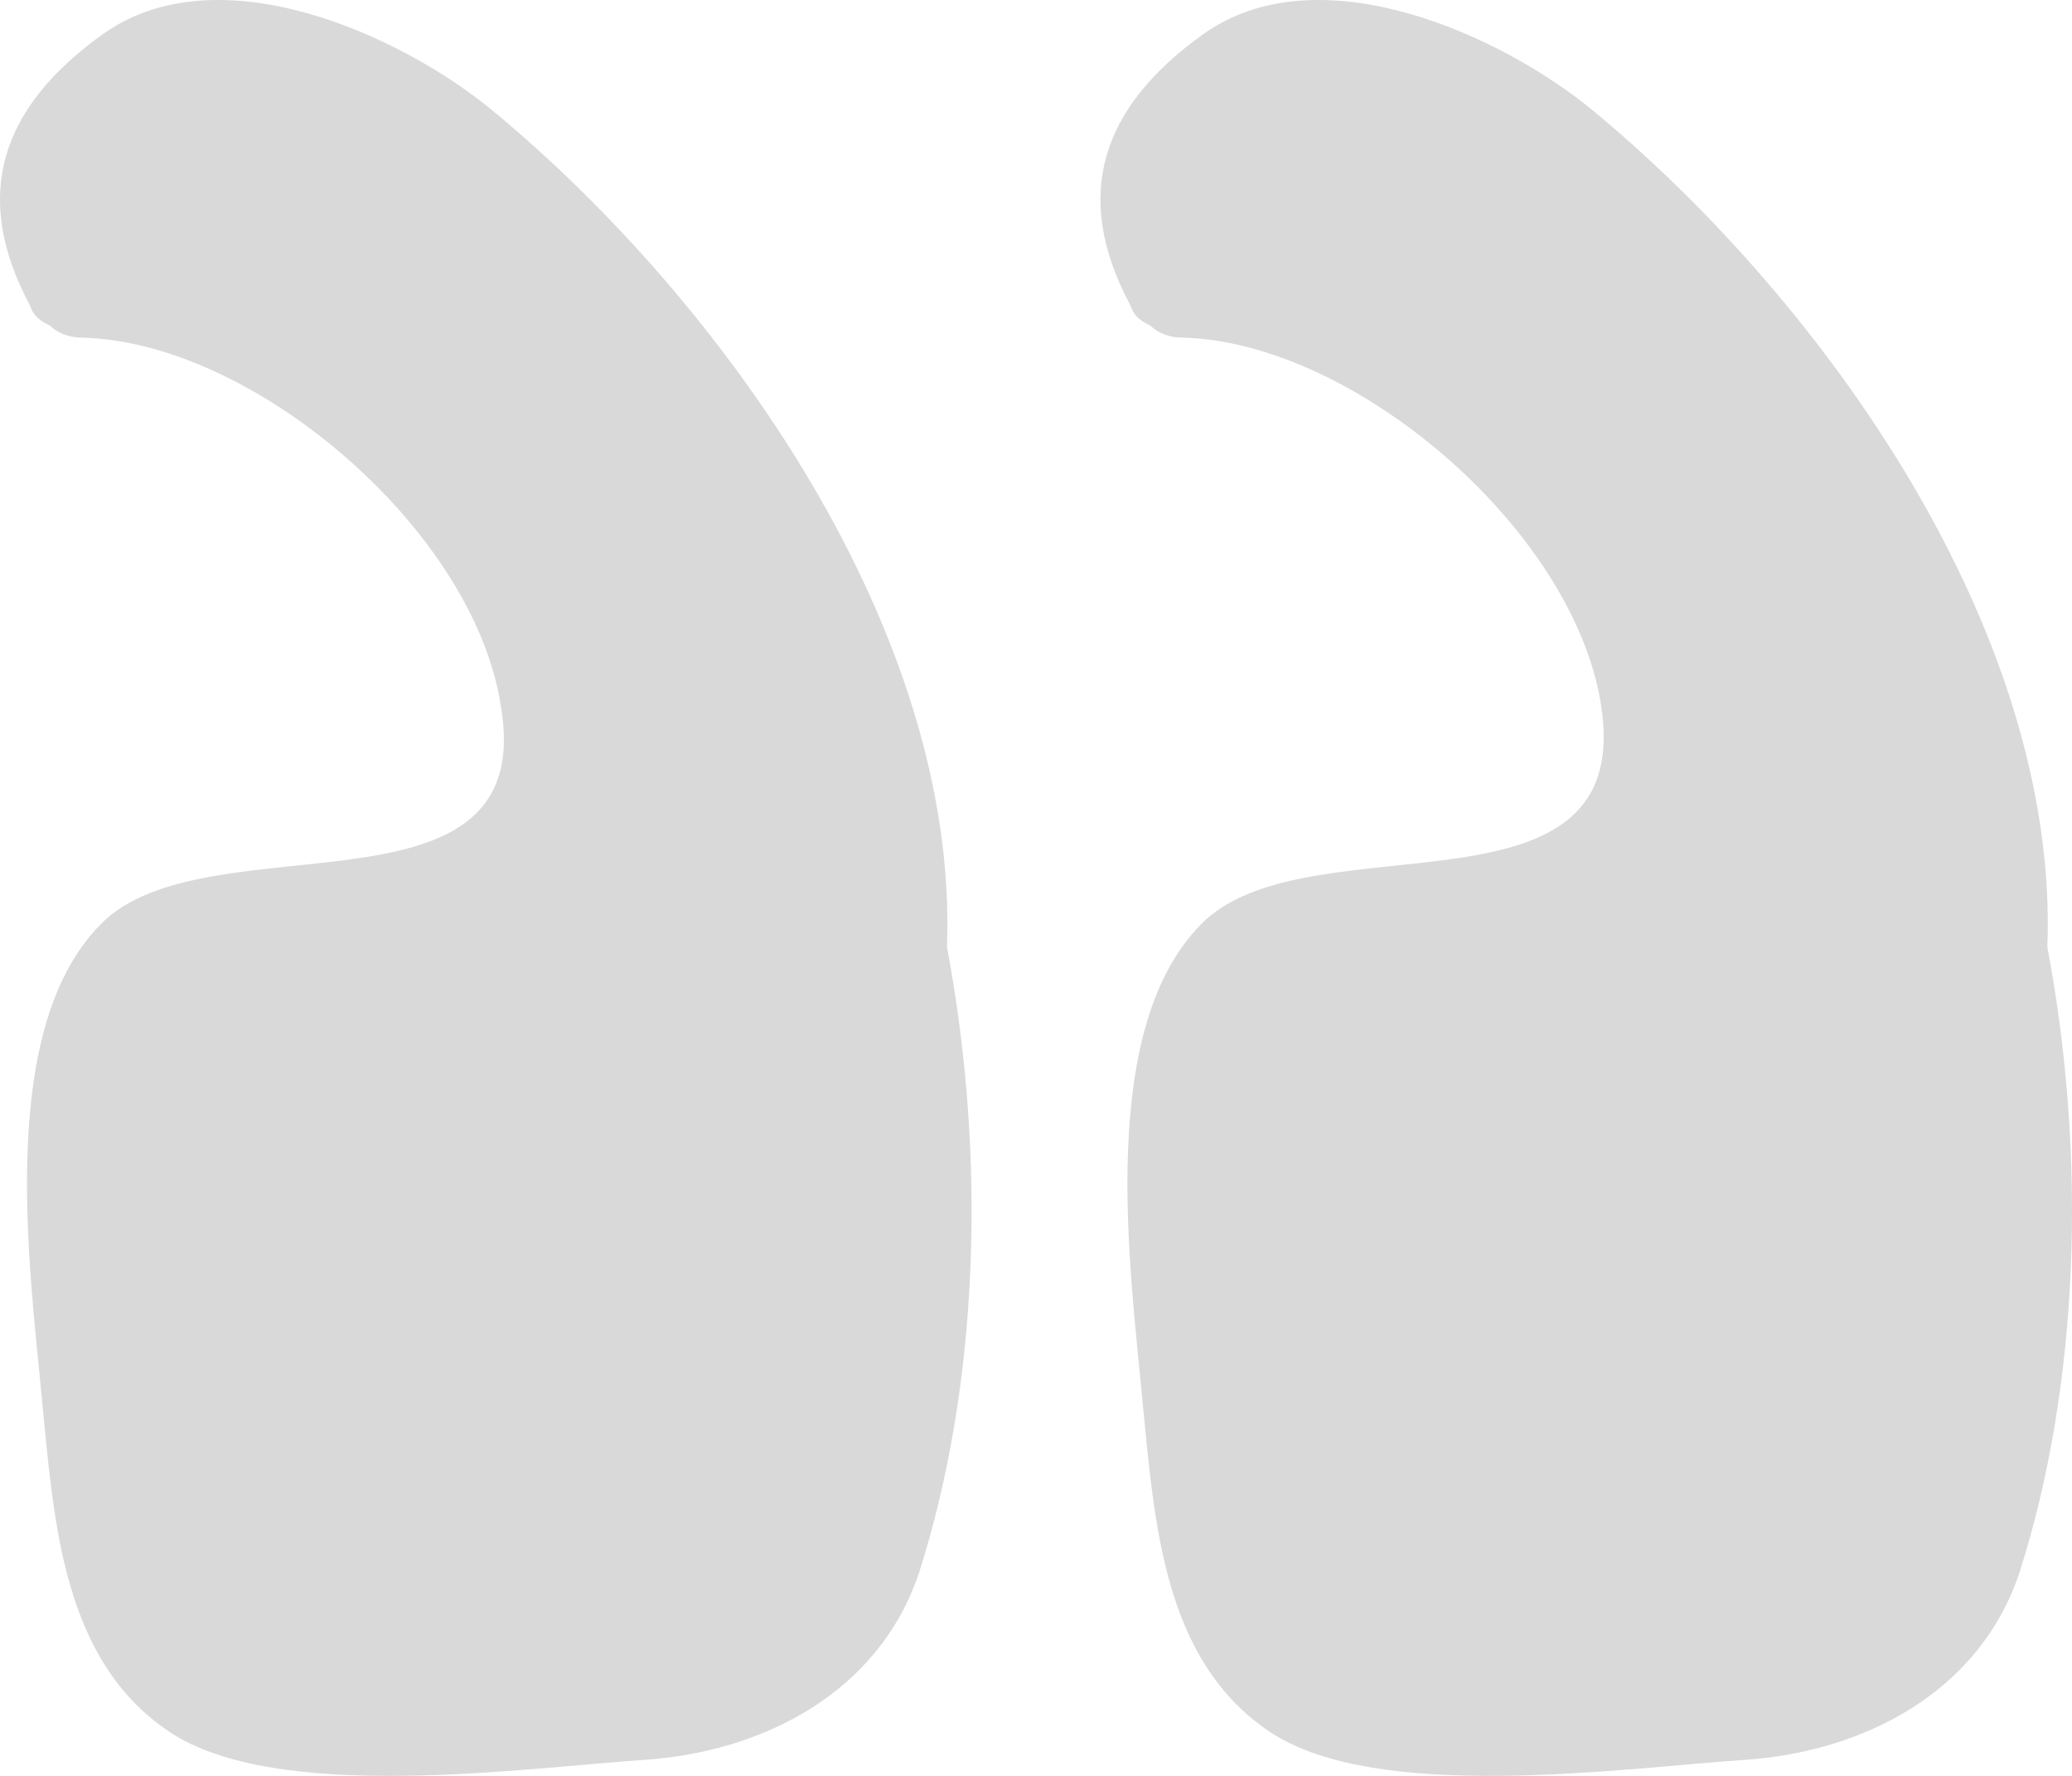
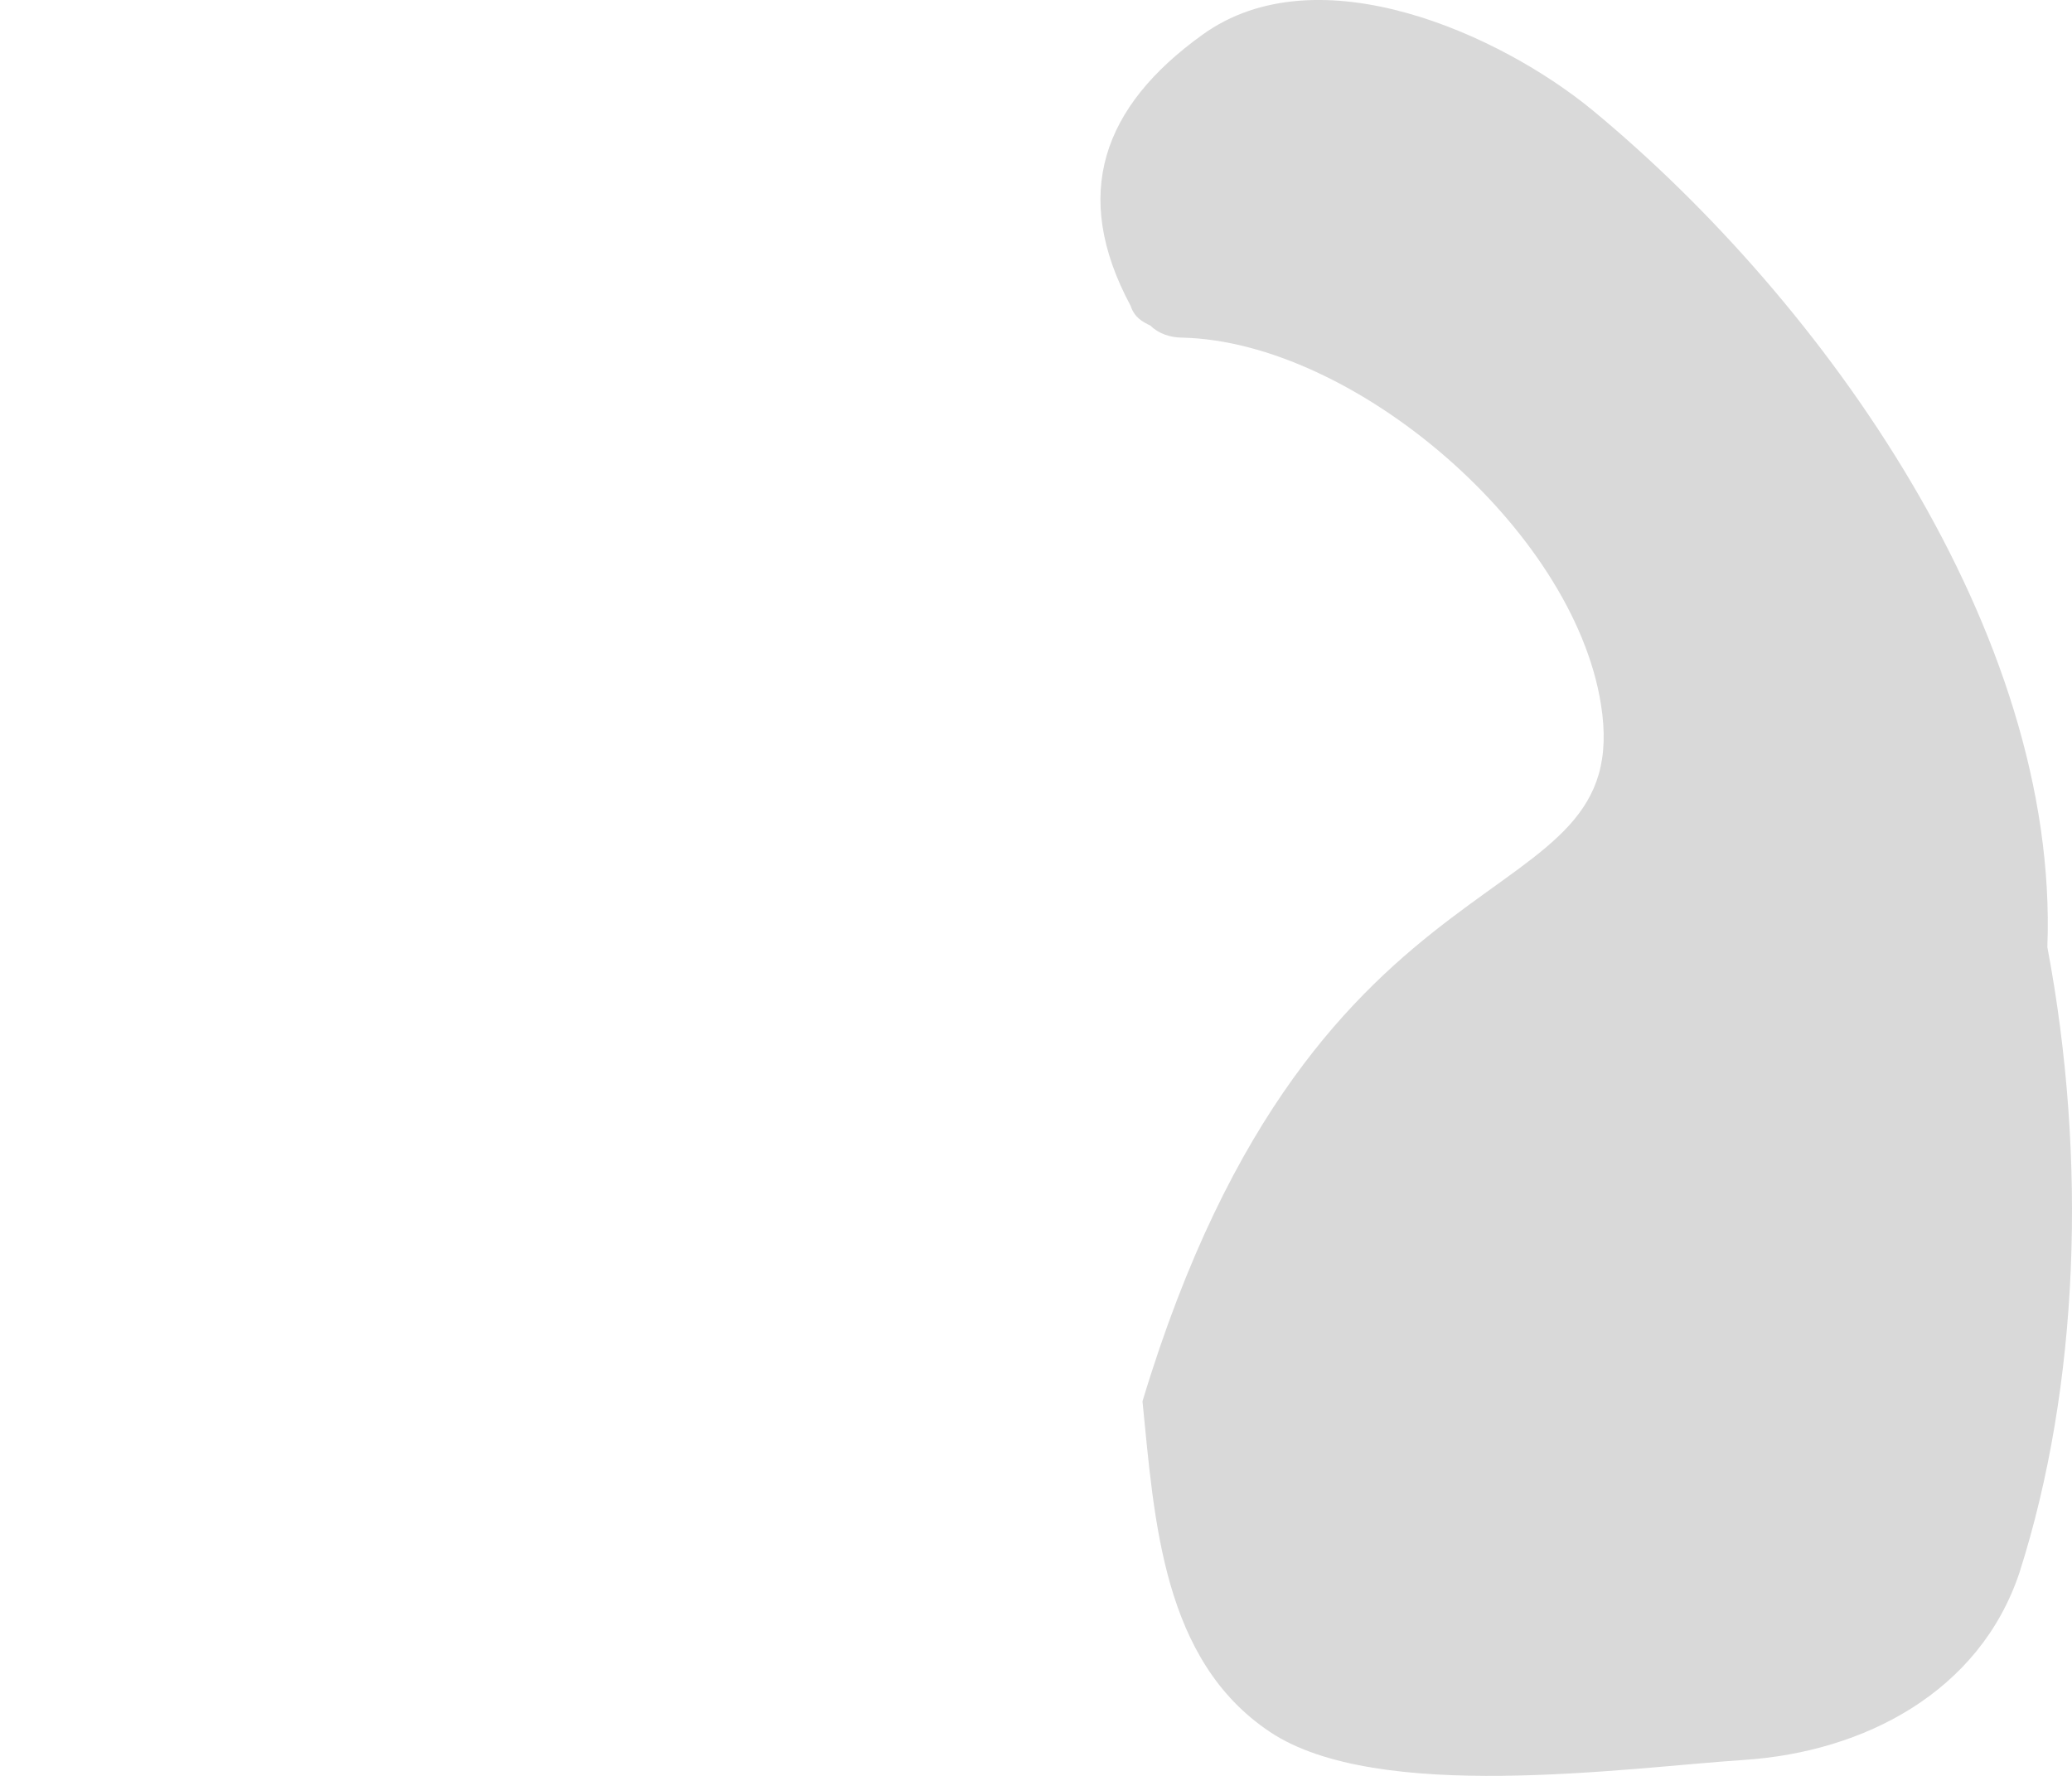
<svg xmlns="http://www.w3.org/2000/svg" width="28px" height="24px" viewBox="0 0 28 24" version="1.1">
  <g id="FInal-" stroke="none" strokeWidth="1" fill="none" fill-rule="evenodd">
    <g id="SP" transform="translate(-1144, -6459)" fill="#D9D9D9" fill-rule="nonzero">
      <g id="quotation-marks-svgrepo-com" transform="translate(1158, 6471) scale(-1, 1) translate(-1158, -6471)translate(1144, 6459)">
-         <path d="M6.366,9.516 C6.743,7.147 9.706,4.617 12.022,4.563 C12.184,4.563 12.345,4.509 12.453,4.401 C12.561,4.348 12.668,4.294 12.722,4.132 C13.53,2.625 13.099,1.44 11.753,0.471 C10.19,-0.66 7.713,0.471 6.474,1.494 C3.349,4.078 0.171,8.547 0.333,12.8 C-0.206,15.654 -0.098,18.723 0.71,21.253 C1.249,22.868 2.811,23.676 4.427,23.784 C6.043,23.891 9.382,24.376 10.837,23.407 C12.291,22.438 12.399,20.553 12.561,18.938 C12.722,17.161 13.207,13.823 11.699,12.423 C10.19,11.077 5.881,12.531 6.366,9.516 Z" id="Path" />
-         <path d="M21.236,9.516 C21.614,7.147 24.576,4.617 26.892,4.563 C27.054,4.563 27.216,4.509 27.323,4.401 C27.431,4.348 27.539,4.294 27.593,4.132 C28.401,2.625 27.97,1.44 26.623,0.471 C25.061,-0.66 22.583,0.471 21.344,1.494 C18.22,4.078 15.042,8.547 15.203,12.8 C14.665,15.654 14.772,18.723 15.58,21.253 C16.119,22.868 17.681,23.676 19.297,23.784 C20.913,23.891 24.253,24.376 25.707,23.407 C27.162,22.438 27.27,20.553 27.431,18.938 C27.593,17.161 28.078,13.823 26.569,12.423 C25.061,11.077 20.698,12.531 21.236,9.516 Z" id="Path" />
+         <path d="M6.366,9.516 C6.743,7.147 9.706,4.617 12.022,4.563 C12.184,4.563 12.345,4.509 12.453,4.401 C12.561,4.348 12.668,4.294 12.722,4.132 C13.53,2.625 13.099,1.44 11.753,0.471 C10.19,-0.66 7.713,0.471 6.474,1.494 C3.349,4.078 0.171,8.547 0.333,12.8 C-0.206,15.654 -0.098,18.723 0.71,21.253 C1.249,22.868 2.811,23.676 4.427,23.784 C6.043,23.891 9.382,24.376 10.837,23.407 C12.291,22.438 12.399,20.553 12.561,18.938 C10.19,11.077 5.881,12.531 6.366,9.516 Z" id="Path" />
      </g>
    </g>
  </g>
</svg>